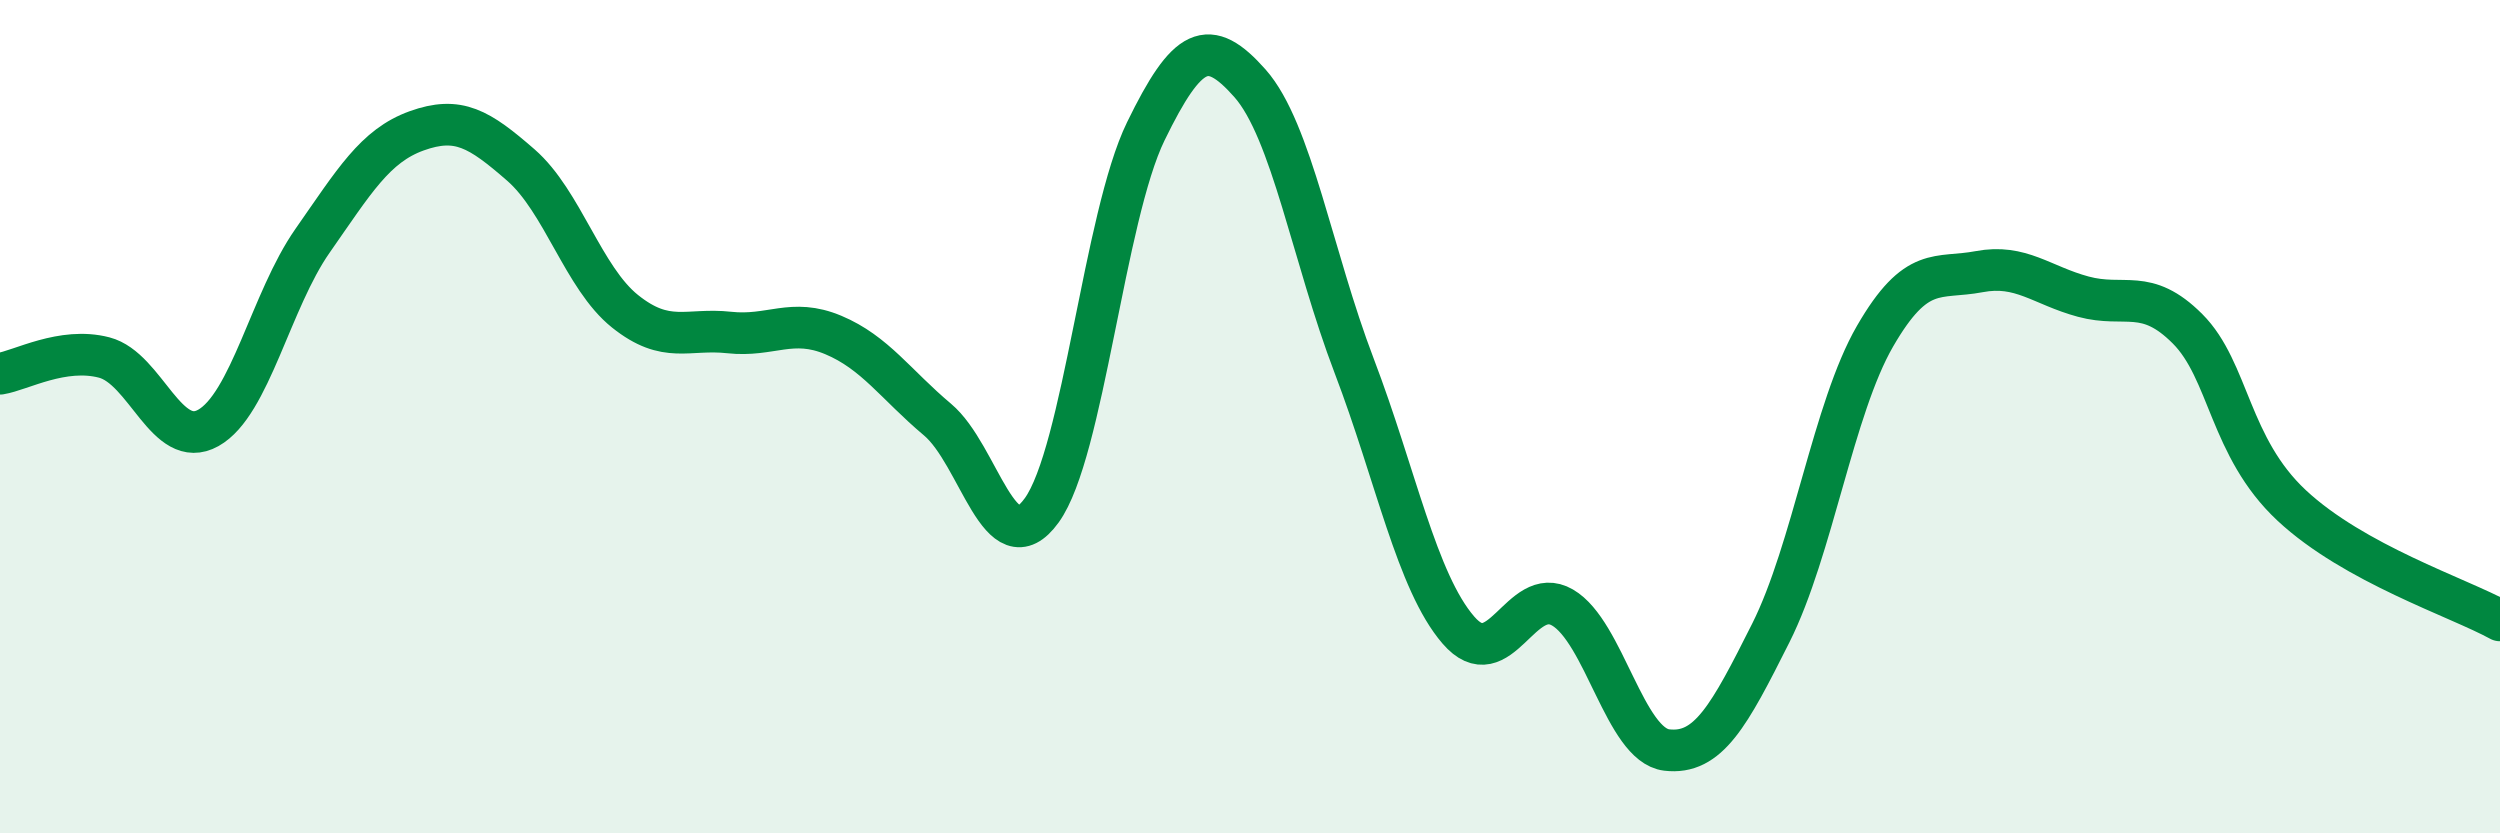
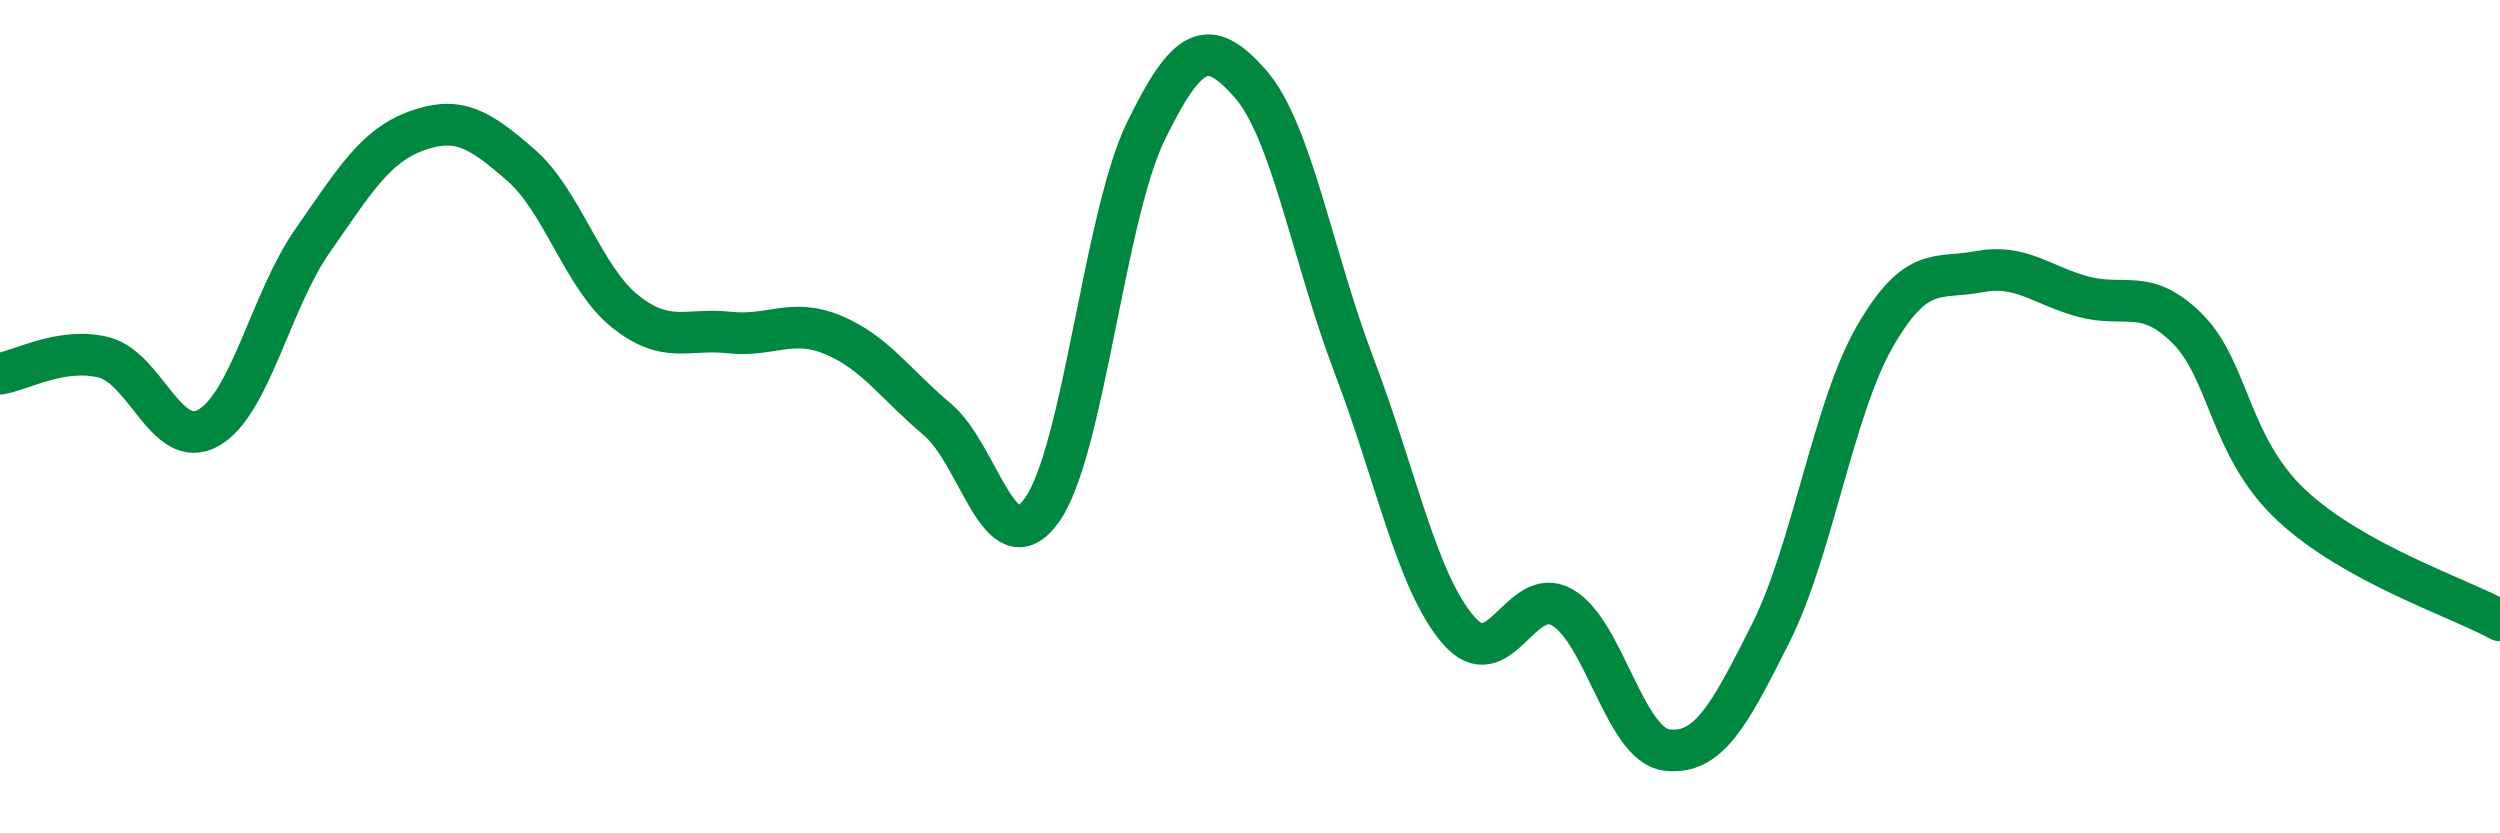
<svg xmlns="http://www.w3.org/2000/svg" width="60" height="20" viewBox="0 0 60 20">
-   <path d="M 0,8.97 C 0.5,8.89 1.5,8.32 2.5,8.58 C 3.5,8.84 4,10.83 5,10.27 C 6,9.71 6.5,7.21 7.5,5.78 C 8.5,4.35 9,3.5 10,3.14 C 11,2.78 11.5,3.09 12.5,3.96 C 13.5,4.83 14,6.67 15,7.47 C 16,8.27 16.5,7.87 17.5,7.98 C 18.5,8.09 19,7.62 20,8.04 C 21,8.46 21.5,9.23 22.5,10.07 C 23.5,10.91 24,13.63 25,12.25 C 26,10.87 26.5,5.2 27.5,3.15 C 28.5,1.1 29,0.87 30,2 C 31,3.13 31.5,6.16 32.5,8.78 C 33.5,11.4 34,13.96 35,15.12 C 36,16.28 36.5,14 37.5,14.58 C 38.5,15.16 39,17.88 40,18 C 41,18.12 41.5,17.18 42.5,15.19 C 43.5,13.2 44,9.8 45,8.07 C 46,6.34 46.5,6.71 47.5,6.52 C 48.5,6.33 49,6.85 50,7.12 C 51,7.39 51.5,6.89 52.5,7.89 C 53.5,8.89 53.5,10.73 55,12.13 C 56.5,13.53 59,14.34 60,14.89L60 20L0 20Z" fill="#008740" opacity="0.1" stroke-linecap="round" stroke-linejoin="round" />
  <path d="M 0,8.97 C 0.5,8.89 1.5,8.32 2.5,8.58 C 3.5,8.84 4,10.83 5,10.27 C 6,9.71 6.5,7.21 7.5,5.78 C 8.5,4.35 9,3.5 10,3.14 C 11,2.78 11.5,3.09 12.5,3.96 C 13.5,4.83 14,6.67 15,7.47 C 16,8.27 16.5,7.87 17.5,7.98 C 18.5,8.09 19,7.62 20,8.04 C 21,8.46 21.5,9.23 22.5,10.07 C 23.5,10.91 24,13.63 25,12.25 C 26,10.87 26.5,5.2 27.5,3.15 C 28.5,1.1 29,0.87 30,2 C 31,3.13 31.5,6.16 32.5,8.78 C 33.5,11.4 34,13.96 35,15.12 C 36,16.28 36.5,14 37.5,14.58 C 38.5,15.16 39,17.88 40,18 C 41,18.12 41.5,17.18 42.5,15.19 C 43.5,13.2 44,9.8 45,8.07 C 46,6.34 46.5,6.71 47.5,6.52 C 48.5,6.33 49,6.85 50,7.12 C 51,7.39 51.5,6.89 52.5,7.89 C 53.5,8.89 53.5,10.73 55,12.13 C 56.5,13.53 59,14.34 60,14.89" stroke="#008740" stroke-width="1" fill="none" stroke-linecap="round" stroke-linejoin="round" />
</svg>